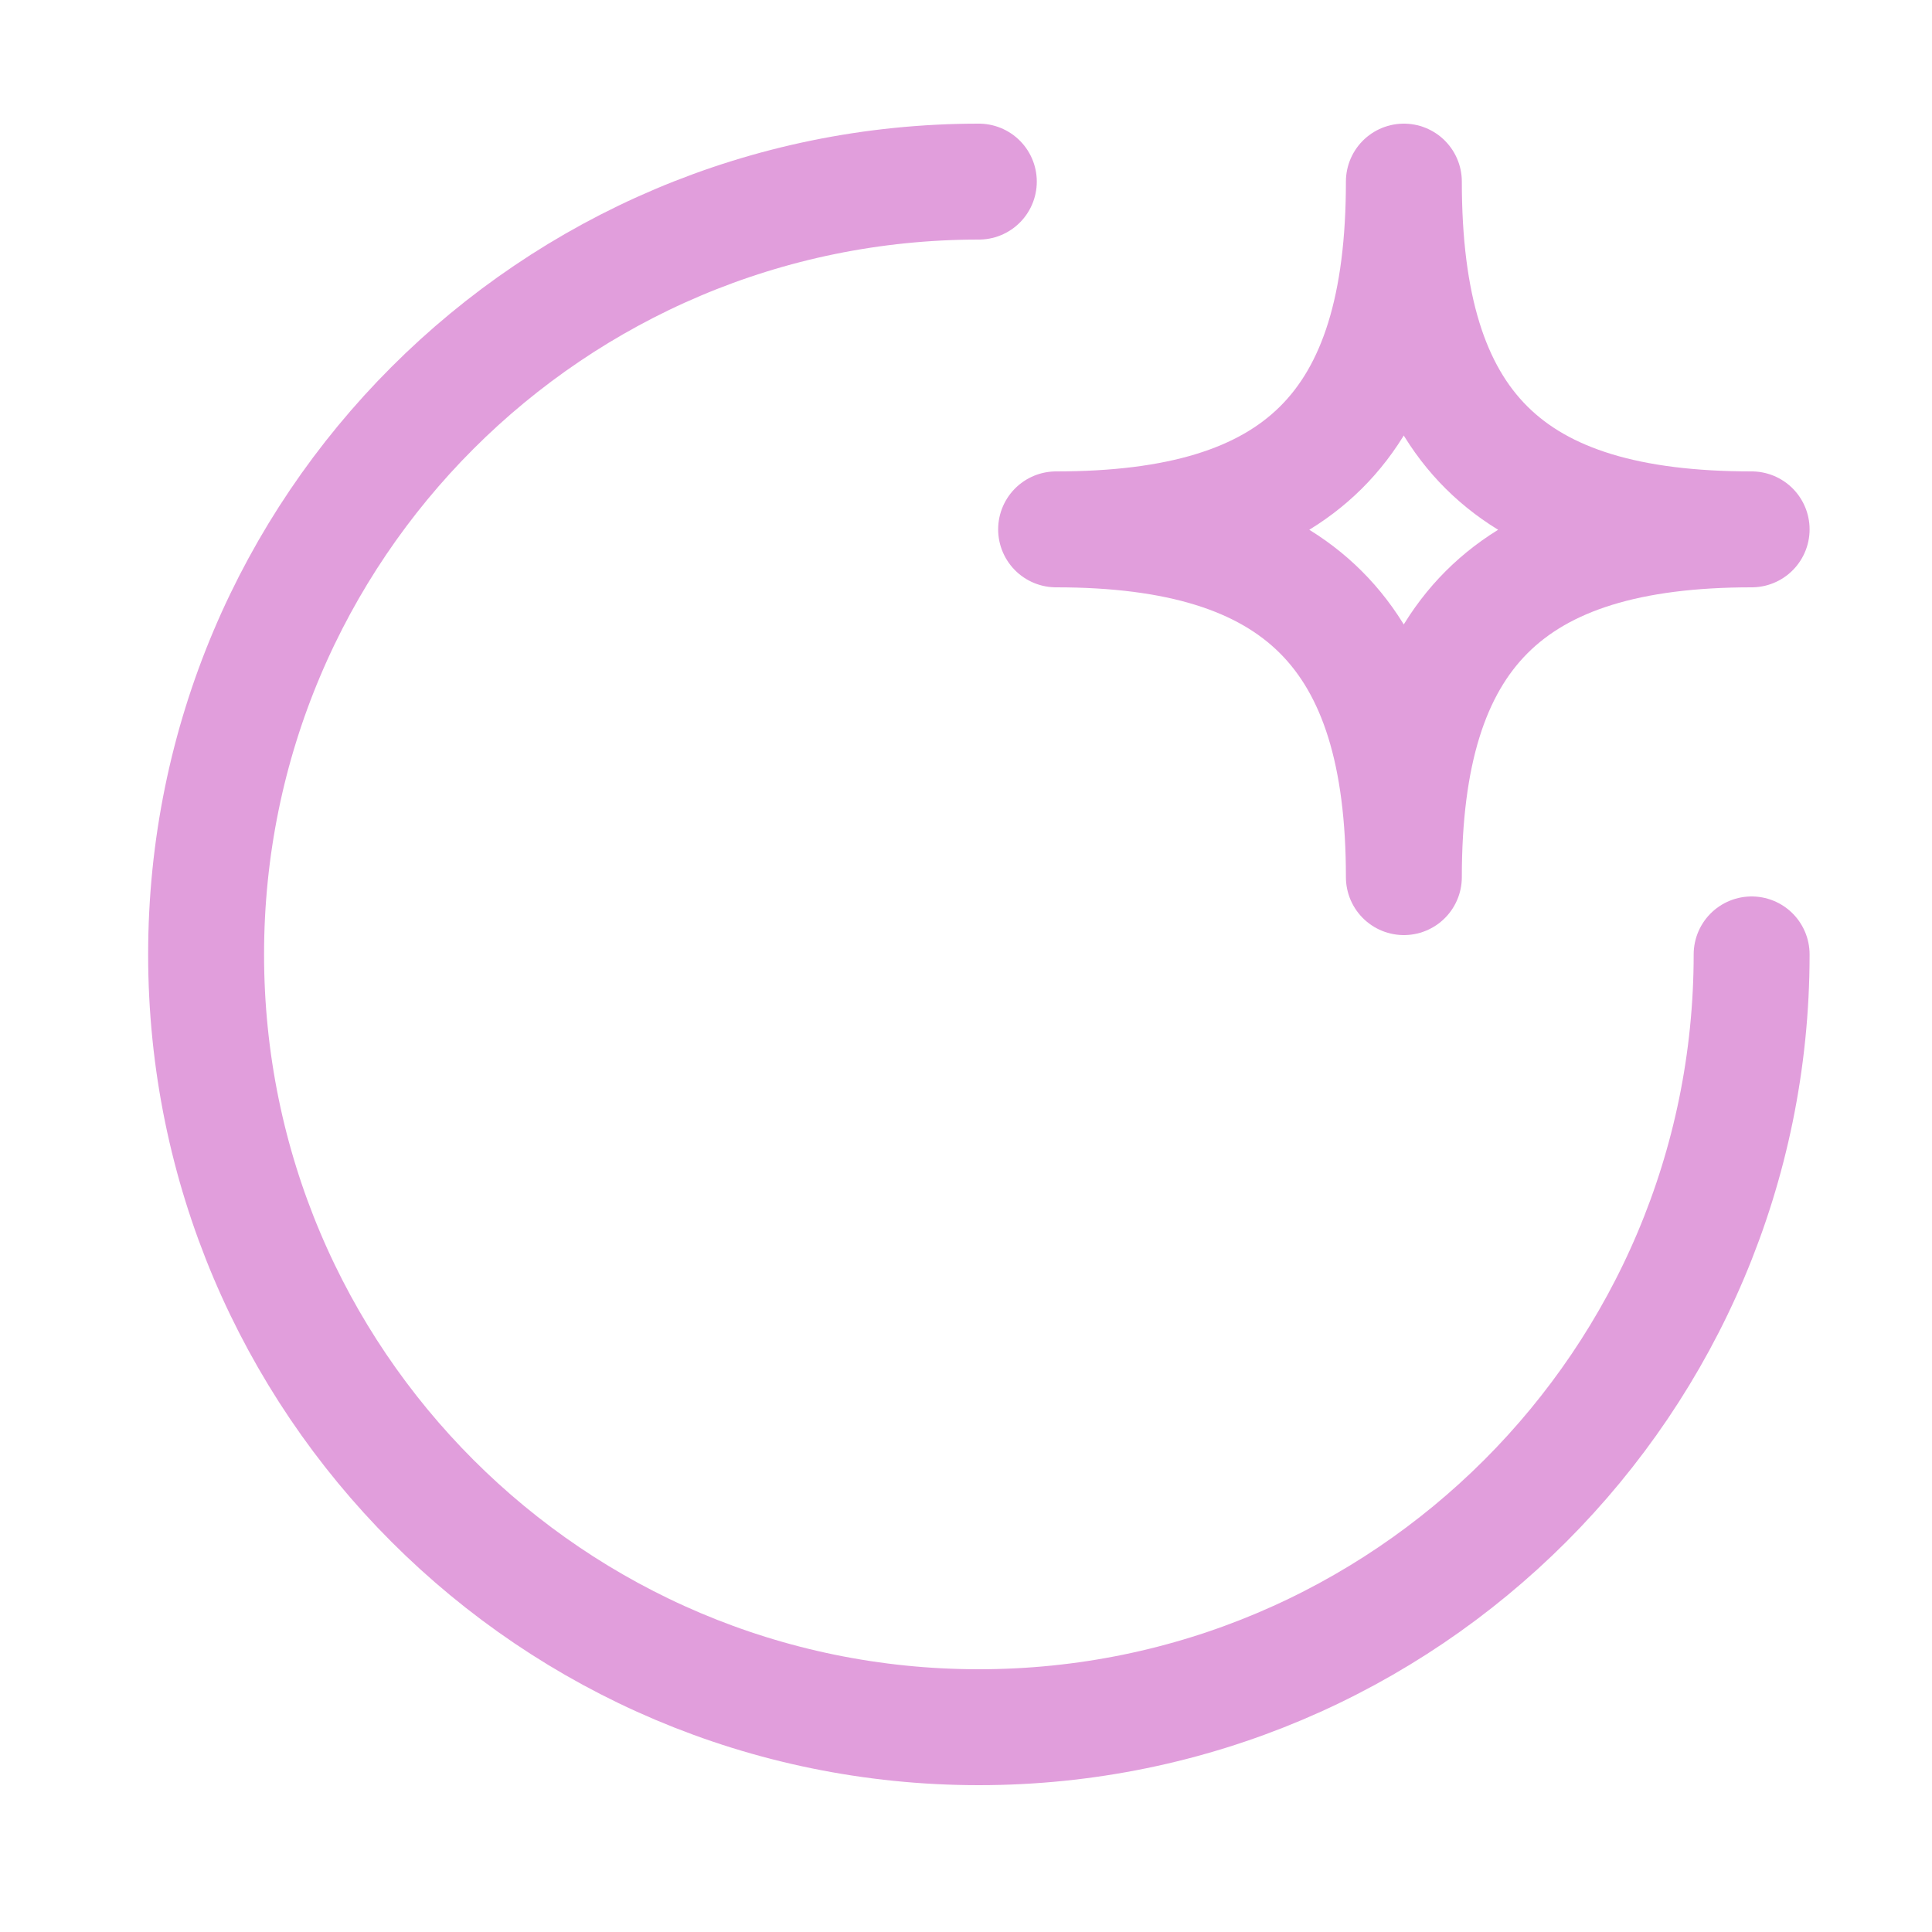
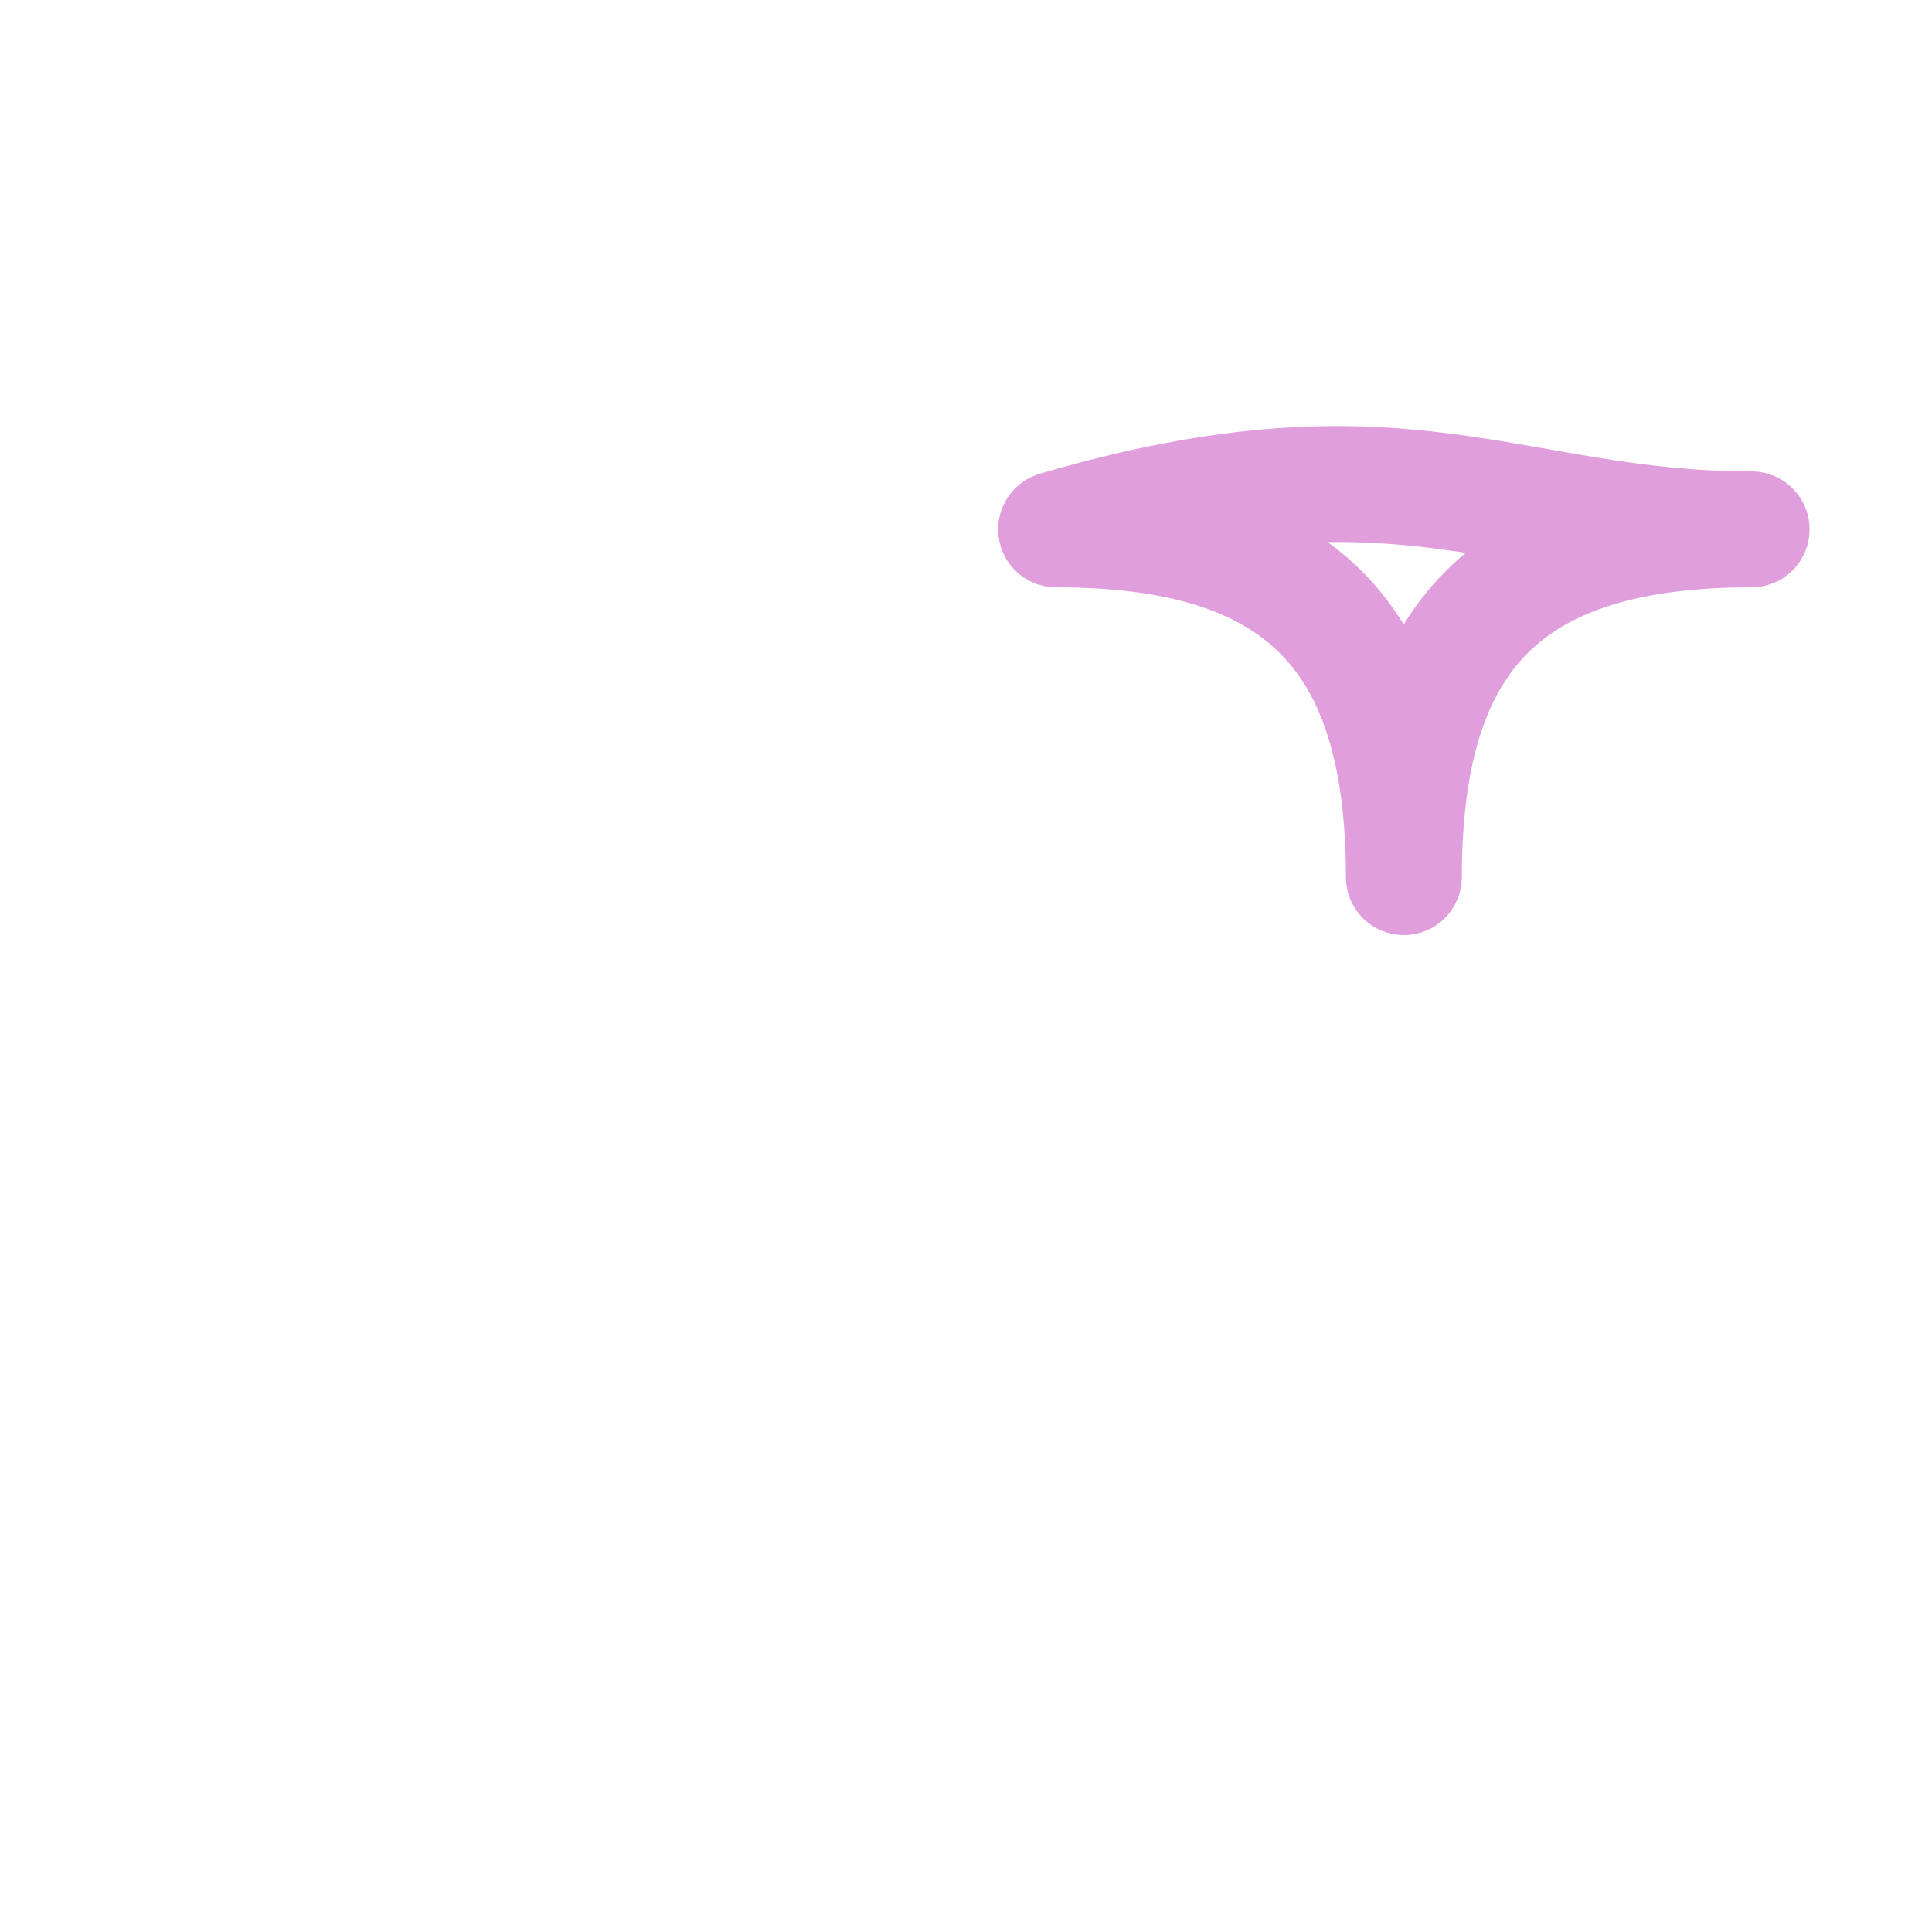
<svg xmlns="http://www.w3.org/2000/svg" width="25" height="25" viewBox="0 0 25 25" fill="none">
-   <path d="M22.666 12.35C22.666 17.872 18.189 22.35 12.666 22.35C7.144 22.35 2.667 17.872 2.667 12.35C2.667 6.827 7.144 2.35 12.666 2.35" stroke="#E19EDC" stroke-width="1.5" stroke-linecap="round" stroke-linejoin="round" />
-   <path d="M13.666 6.85C16.8 6.85 18.166 5.531 18.166 2.35C18.166 5.531 19.523 6.85 22.666 6.85C19.523 6.85 18.166 8.206 18.166 11.35C18.166 8.206 16.8 6.85 13.666 6.85Z" stroke="#E19EDC" stroke-width="1.5" stroke-linejoin="round" />
+   <path d="M13.666 6.85C18.166 5.531 19.523 6.85 22.666 6.85C19.523 6.85 18.166 8.206 18.166 11.35C18.166 8.206 16.8 6.85 13.666 6.85Z" stroke="#E19EDC" stroke-width="1.5" stroke-linejoin="round" />
</svg>